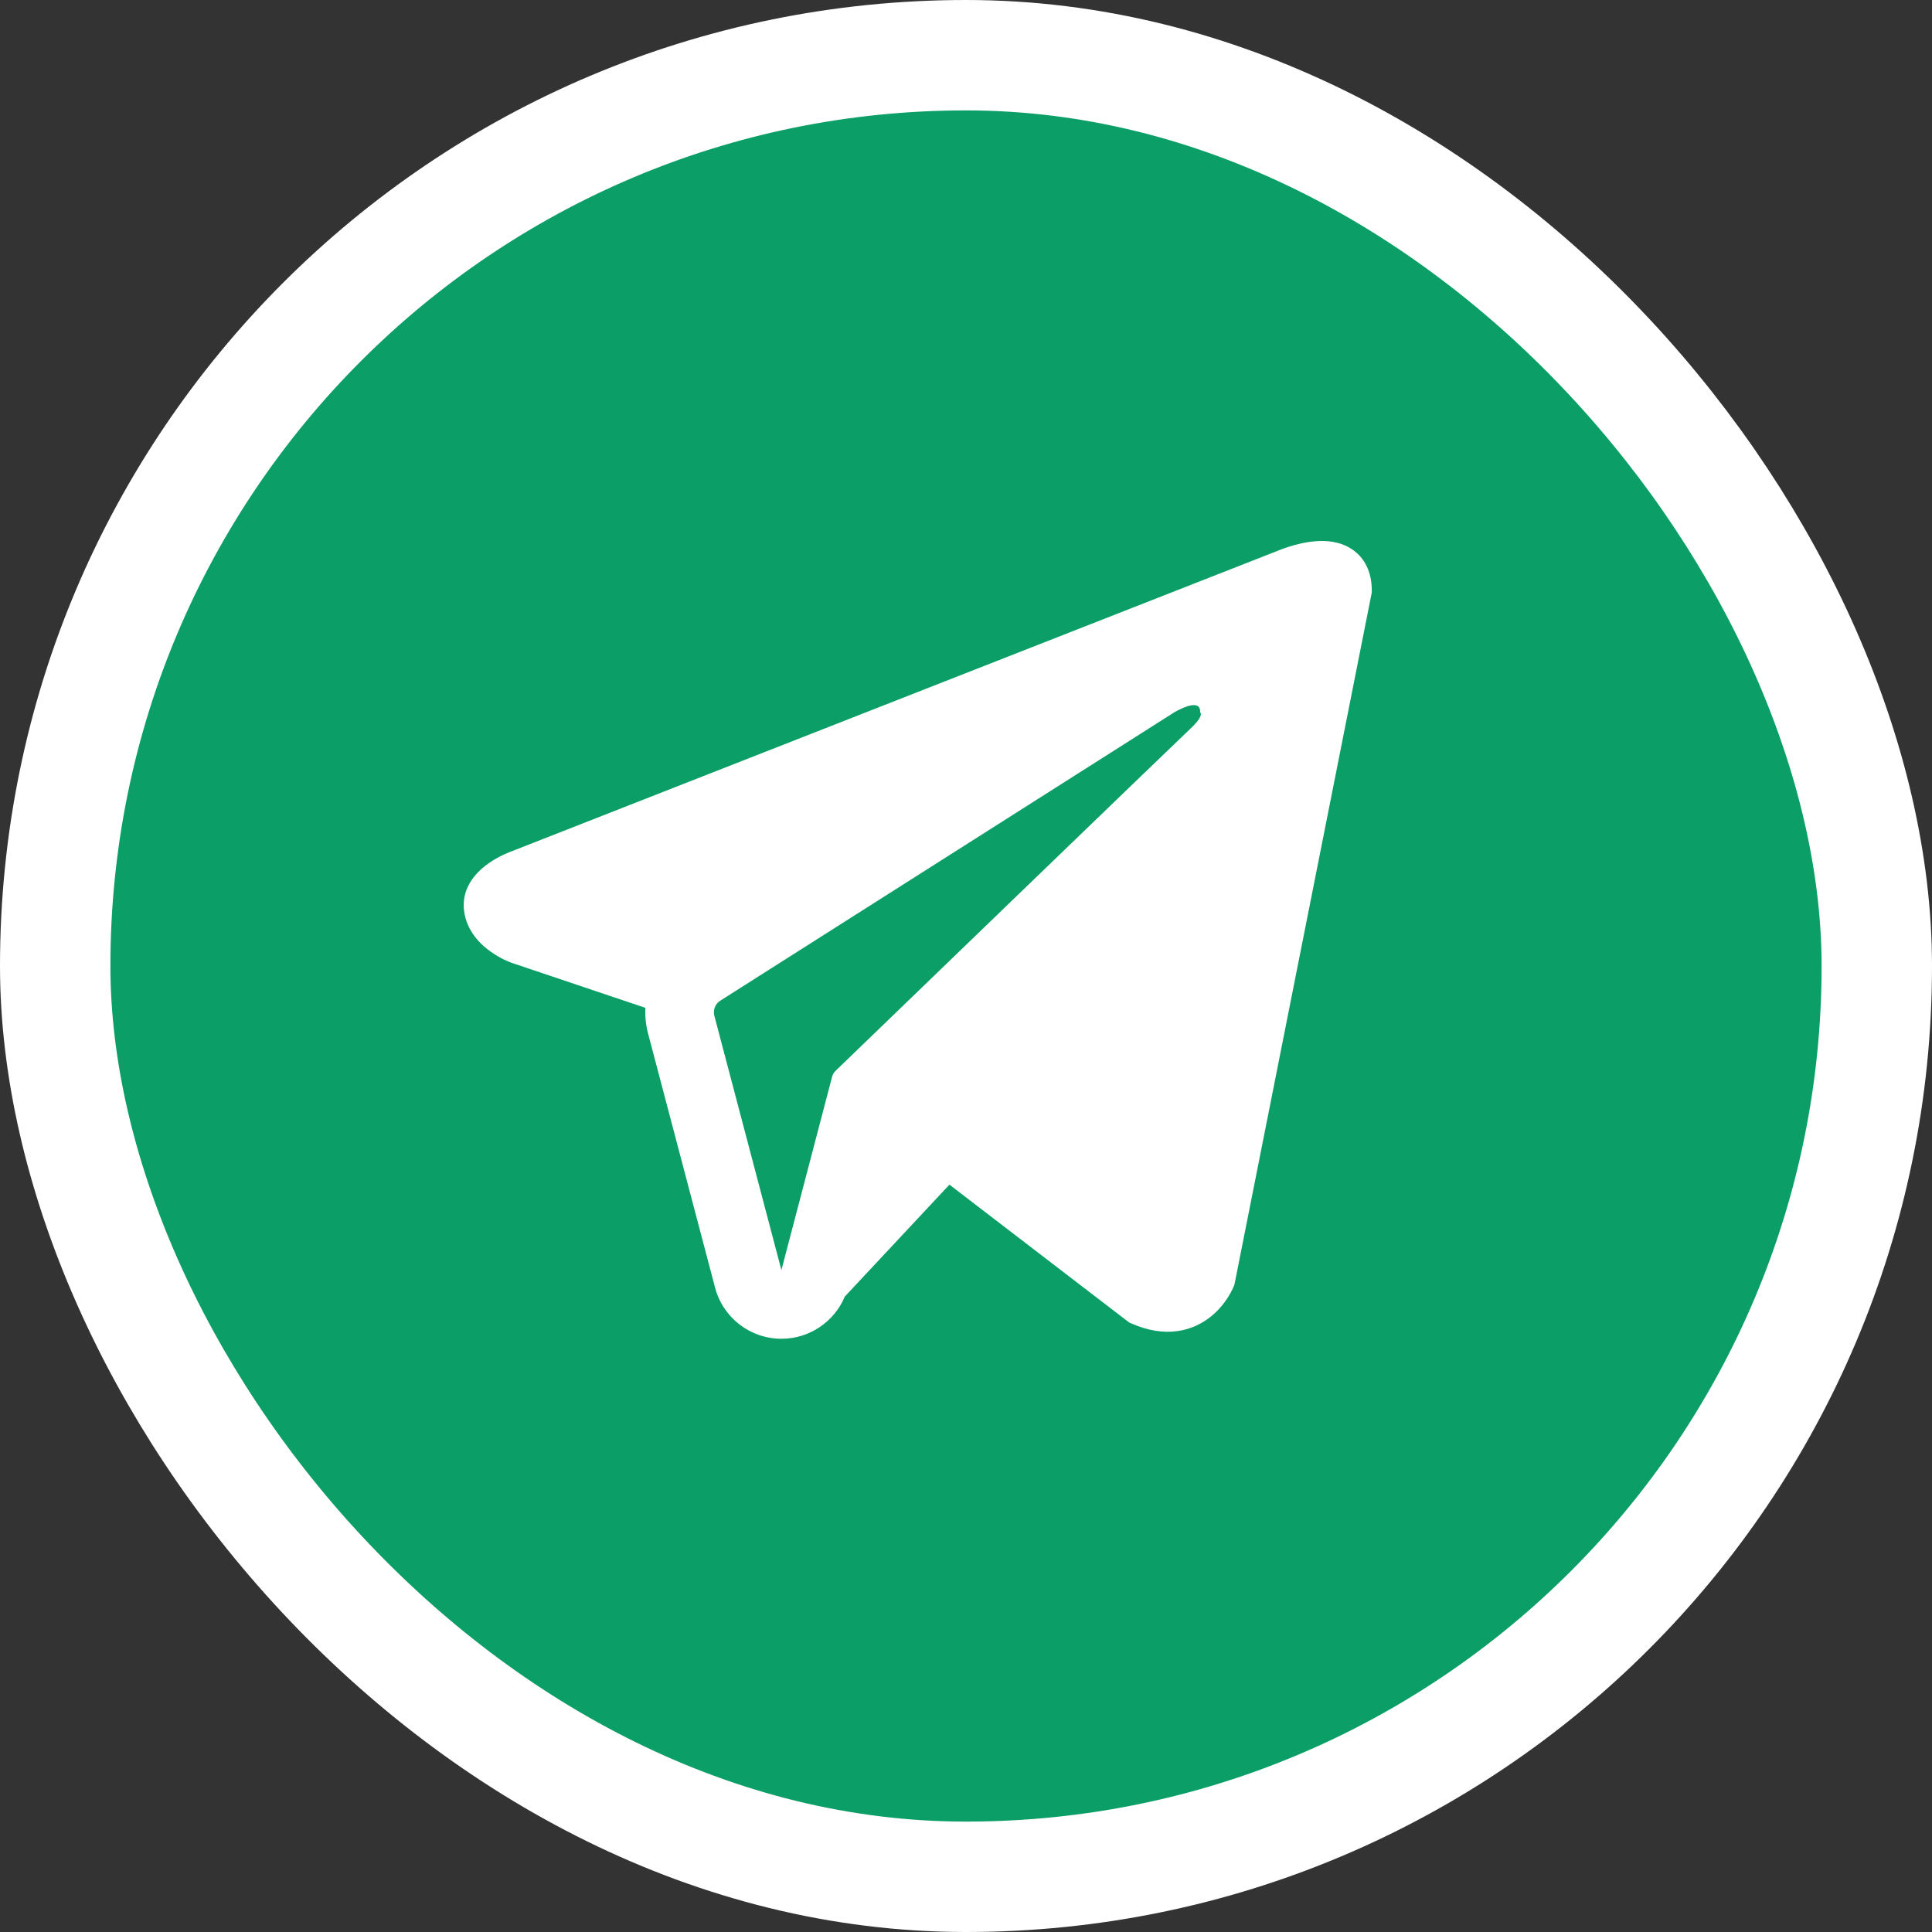
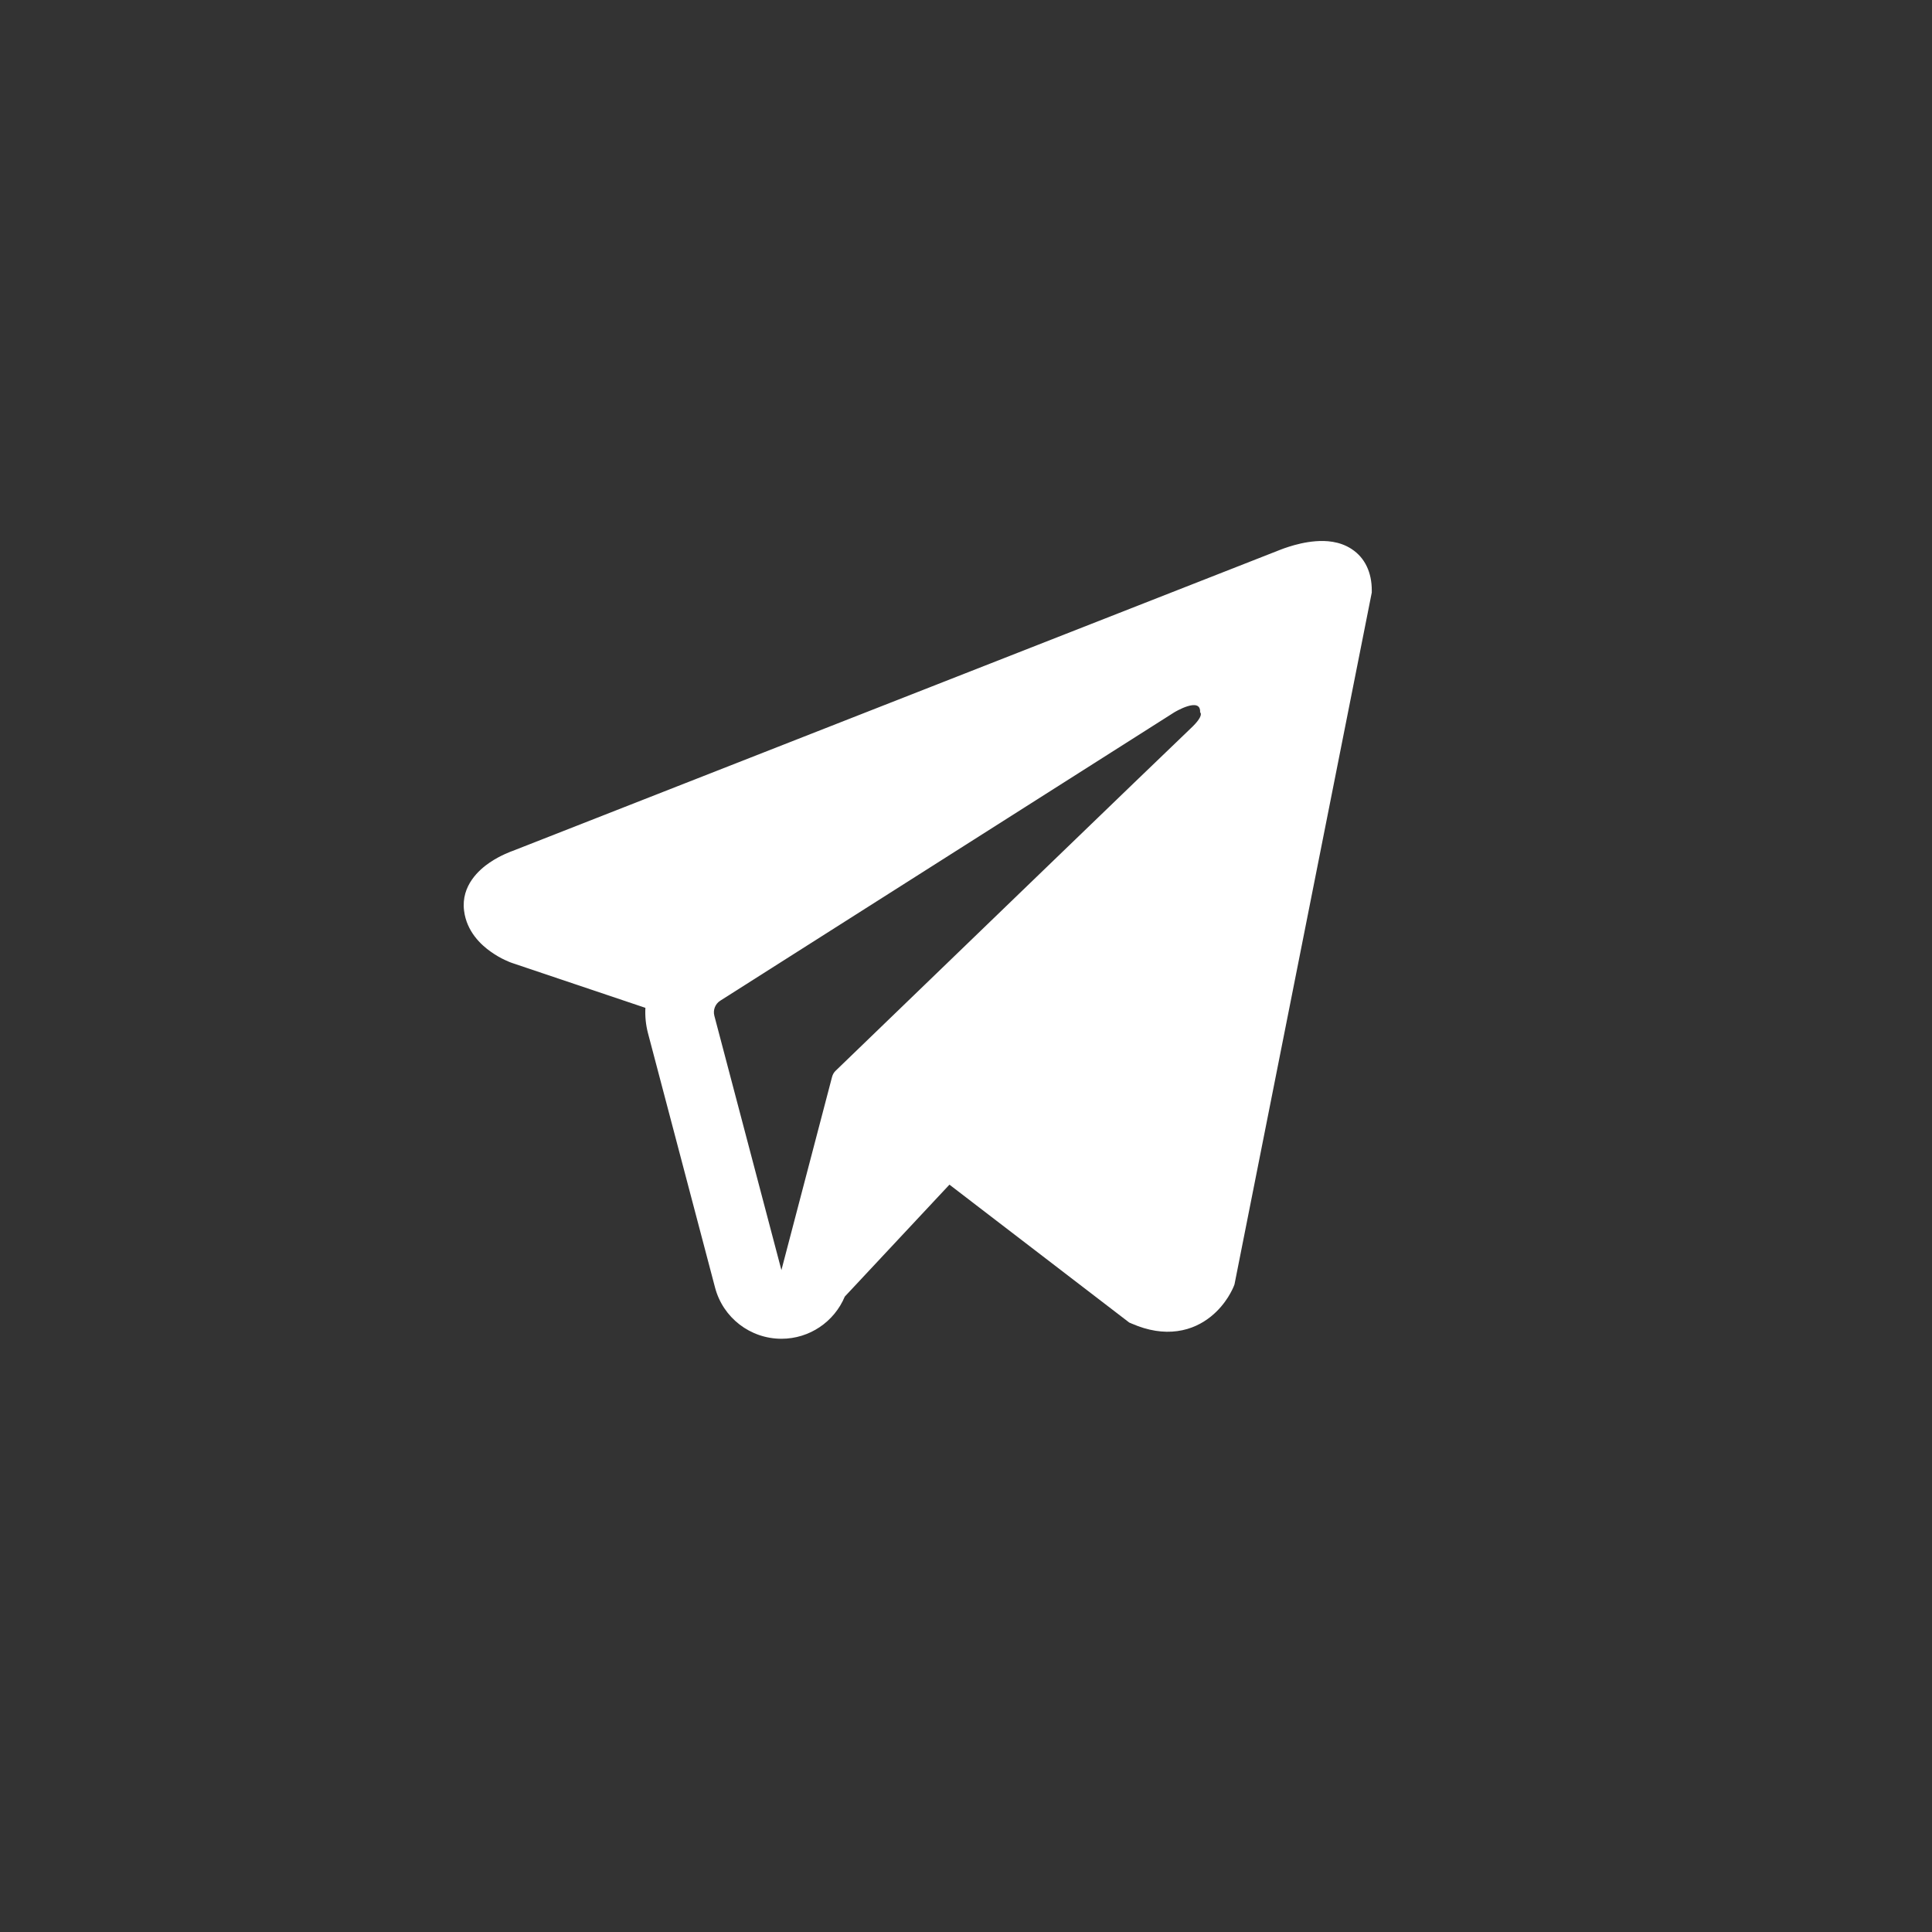
<svg xmlns="http://www.w3.org/2000/svg" width="35" height="35" viewBox="0 0 35 35" fill="none">
  <rect x="0" y="0" width="35" height="35" fill="#333333" stroke="none" />
-   <rect x="1" y="1" width="33" height="33" rx="16.5" fill="#0B9E67" stroke="white" stroke-width="2" />
-   <path fill-rule="evenodd" clip-rule="evenodd" d="M22.349 23.305L22.35 23.304L22.364 23.268L24.851 10.734V10.693C24.851 10.381 24.735 10.108 24.484 9.945C24.264 9.801 24.012 9.791 23.834 9.805C23.647 9.819 23.47 9.866 23.348 9.905C23.285 9.925 23.233 9.944 23.195 9.959C23.176 9.966 23.161 9.972 23.149 9.977L23.139 9.981L9.277 15.419L9.273 15.42C9.266 15.423 9.256 15.427 9.244 15.431C9.22 15.441 9.188 15.454 9.15 15.471C9.075 15.505 8.971 15.557 8.867 15.629C8.688 15.751 8.349 16.04 8.407 16.498C8.454 16.877 8.715 17.118 8.892 17.242C8.986 17.309 9.076 17.358 9.143 17.389C9.176 17.405 9.205 17.417 9.226 17.426C9.237 17.43 9.245 17.434 9.252 17.436L9.261 17.439L9.267 17.442L11.692 18.258C11.684 18.41 11.699 18.565 11.739 18.718L12.954 23.326C13.098 23.873 13.592 24.253 14.157 24.253C14.664 24.253 15.113 23.946 15.304 23.489L17.2 21.461L20.457 23.959L20.504 23.979C20.8 24.108 21.076 24.149 21.329 24.114C21.581 24.08 21.782 23.974 21.933 23.853C22.081 23.735 22.183 23.601 22.247 23.5C22.279 23.449 22.303 23.404 22.32 23.37C22.328 23.353 22.335 23.338 22.34 23.327L22.346 23.313L22.349 23.308L22.349 23.305ZM12.941 18.401C12.914 18.297 12.957 18.186 13.049 18.128L21.274 12.904C21.274 12.904 21.758 12.611 21.741 12.904C21.741 12.904 21.827 12.956 21.568 13.198C21.322 13.428 15.705 18.851 15.137 19.399C15.104 19.431 15.085 19.467 15.073 19.511L14.156 23.009L12.941 18.401Z" fill="white" />
+   <path fill-rule="evenodd" clip-rule="evenodd" d="M22.349 23.305L22.35 23.304L22.364 23.268L24.851 10.734V10.693C24.851 10.381 24.735 10.108 24.484 9.945C24.264 9.801 24.012 9.791 23.834 9.805C23.647 9.819 23.47 9.866 23.348 9.905C23.285 9.925 23.233 9.944 23.195 9.959C23.176 9.966 23.161 9.972 23.149 9.977L23.139 9.981L9.277 15.419L9.273 15.42C9.266 15.423 9.256 15.427 9.244 15.431C9.22 15.441 9.188 15.454 9.15 15.471C9.075 15.505 8.971 15.557 8.867 15.629C8.688 15.751 8.349 16.04 8.407 16.498C8.454 16.877 8.715 17.118 8.892 17.242C8.986 17.309 9.076 17.358 9.143 17.389C9.176 17.405 9.205 17.417 9.226 17.426C9.237 17.43 9.245 17.434 9.252 17.436L9.261 17.439L9.267 17.442L11.692 18.258C11.684 18.41 11.699 18.565 11.739 18.718L12.954 23.326C13.098 23.873 13.592 24.253 14.157 24.253C14.664 24.253 15.113 23.946 15.304 23.489L17.2 21.461L20.457 23.959L20.504 23.979C20.8 24.108 21.076 24.149 21.329 24.114C21.581 24.08 21.782 23.974 21.933 23.853C22.081 23.735 22.183 23.601 22.247 23.5C22.279 23.449 22.303 23.404 22.32 23.37C22.328 23.353 22.335 23.338 22.34 23.327L22.346 23.313L22.349 23.308L22.349 23.305ZM12.941 18.401C12.914 18.297 12.957 18.186 13.049 18.128L21.274 12.904C21.274 12.904 21.758 12.611 21.741 12.904C21.741 12.904 21.827 12.956 21.568 13.198C21.322 13.428 15.705 18.851 15.137 19.399C15.104 19.431 15.085 19.467 15.073 19.511L14.156 23.009L12.941 18.401" fill="white" />
</svg>